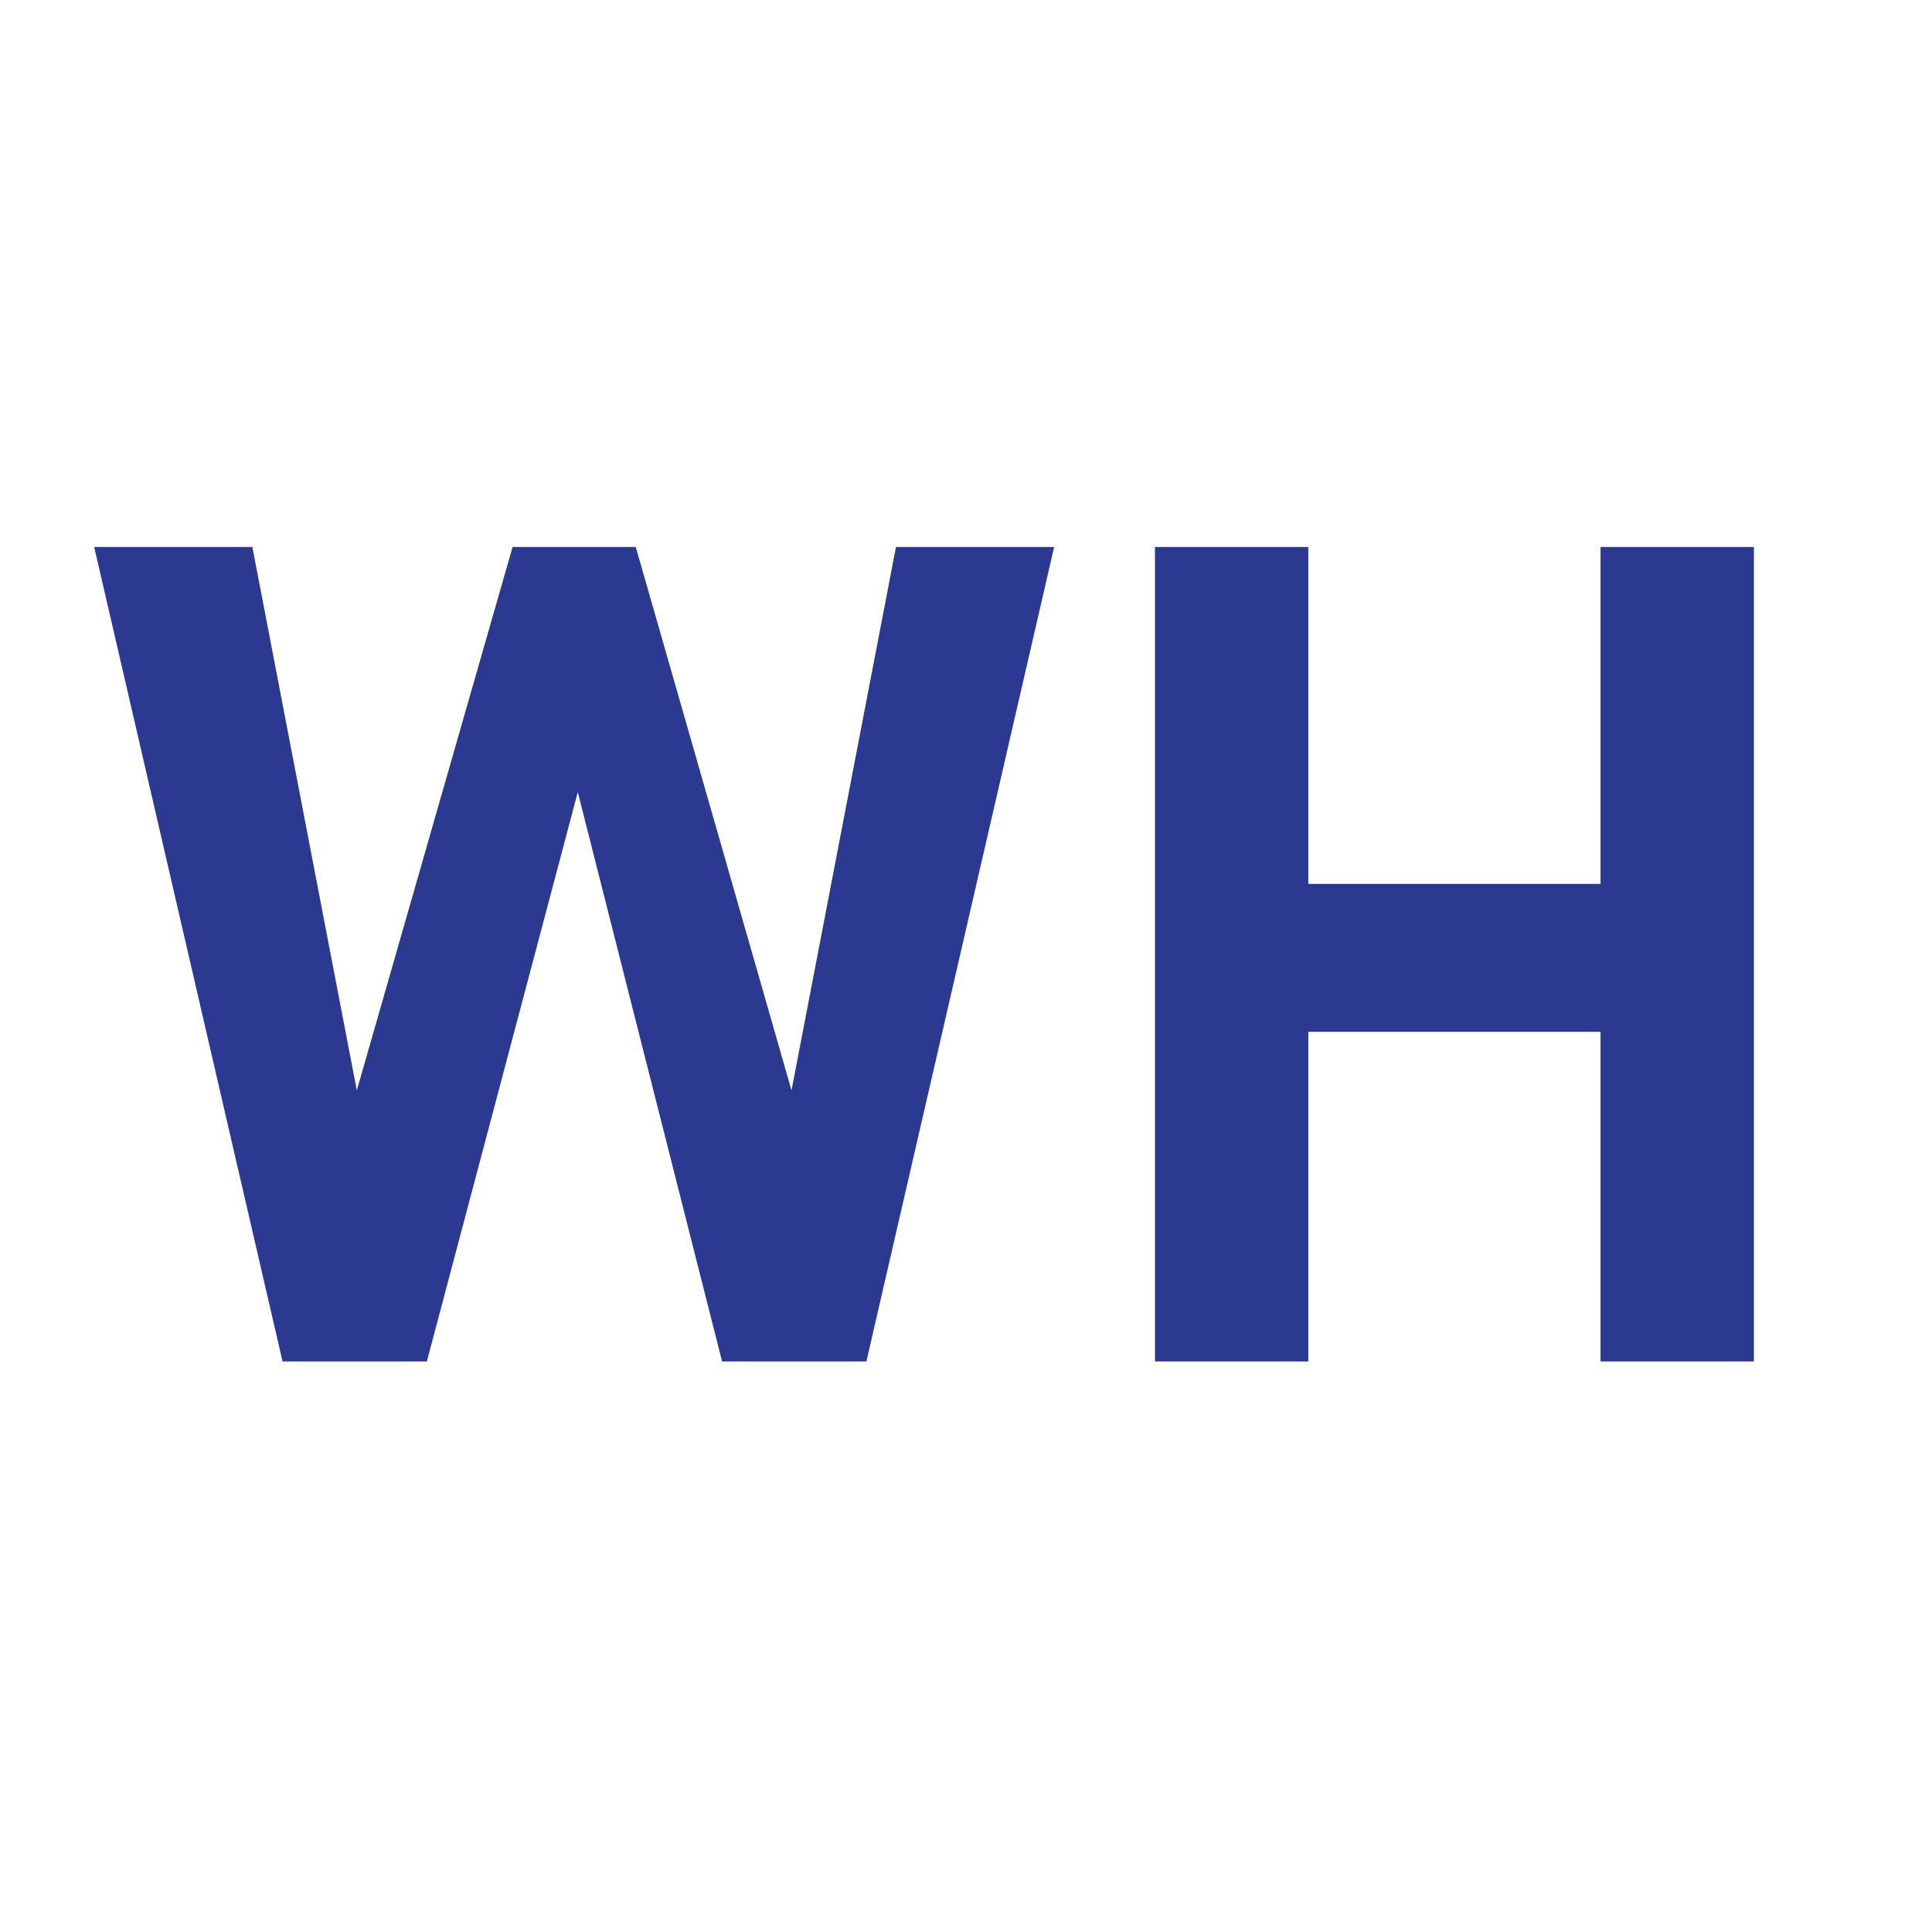
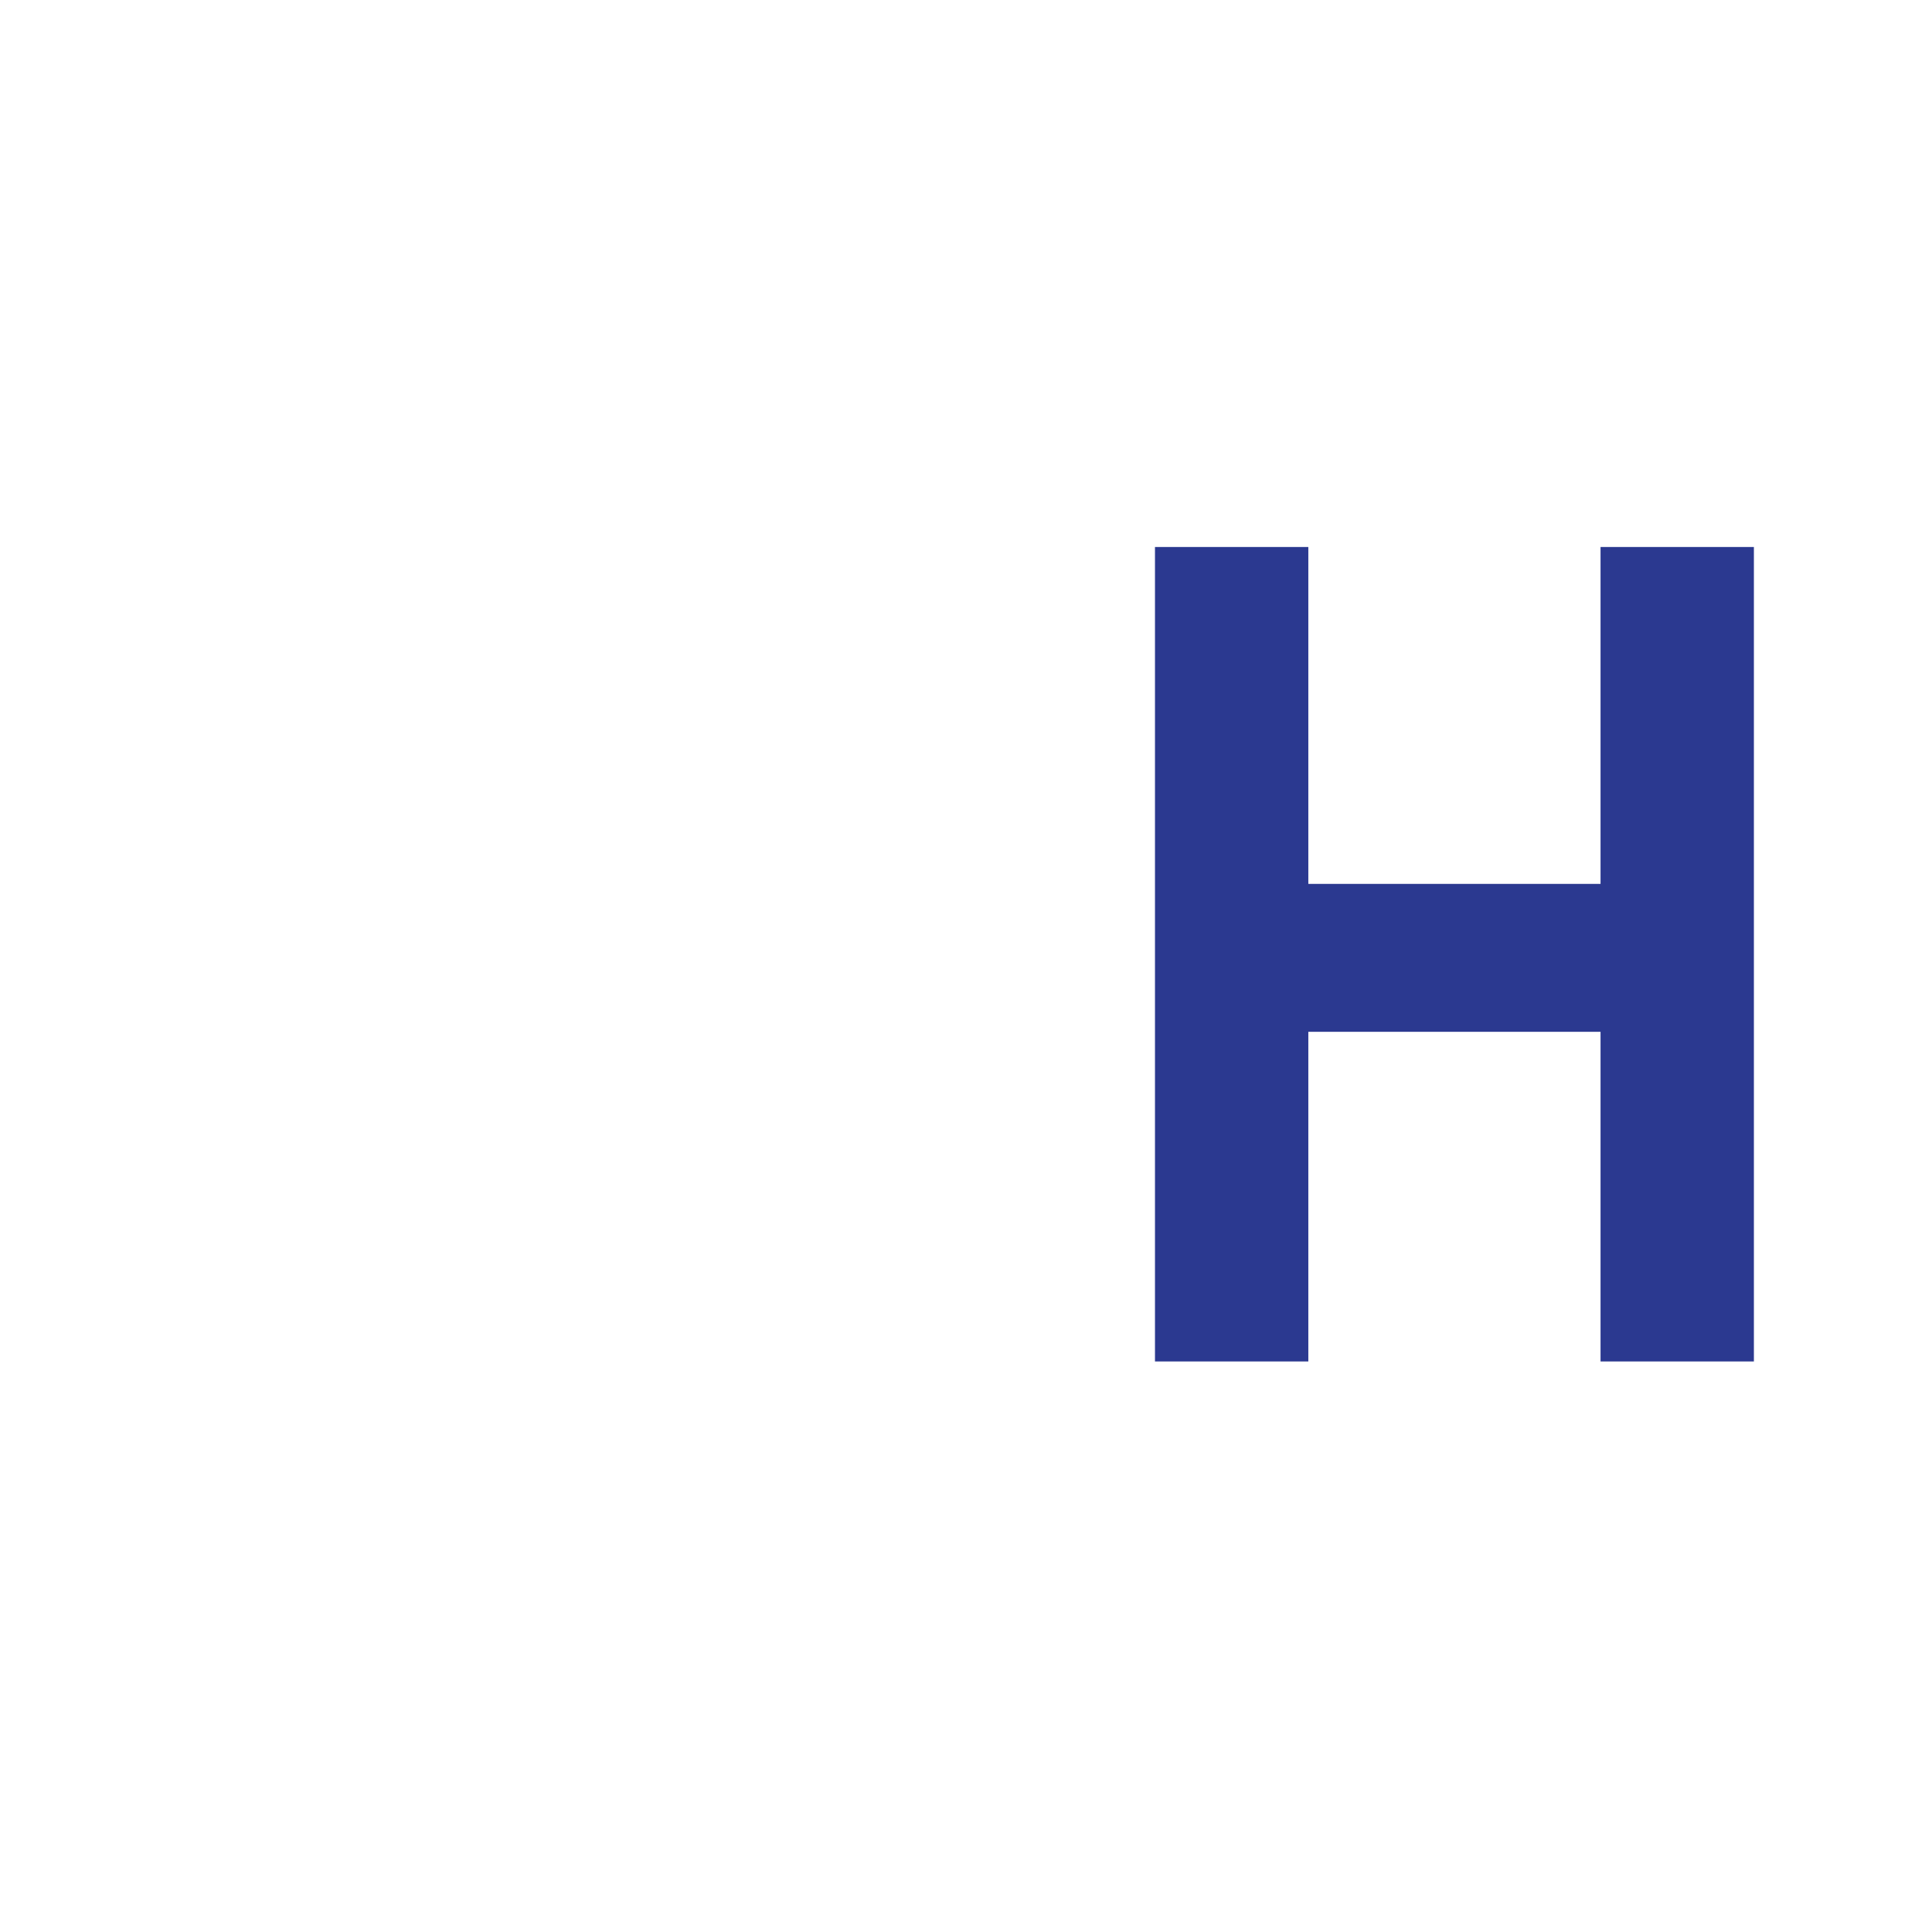
<svg xmlns="http://www.w3.org/2000/svg" id="Layer_1" viewBox="0 0 32 32">
  <defs>
    <style>.cls-1{fill:#2b3990;stroke-width:0px;}</style>
  </defs>
-   <path class="cls-1" d="M8.49,9.06h2.04l2.58,9,1.73-9h2.62l-3.11,13.49h-2.39l-2.39-9.43-2.5,9.43h-2.39L1.56,9.06h2.62l1.73,9,2.58-9Z" />
  <path class="cls-1" d="M19.13,9.06h2.54v13.49h-2.54v-13.49ZM20.3,14.64h7.86v2.45h-7.86v-2.45ZM26.51,9.06h2.54v13.49h-2.54v-13.49Z" />
</svg>